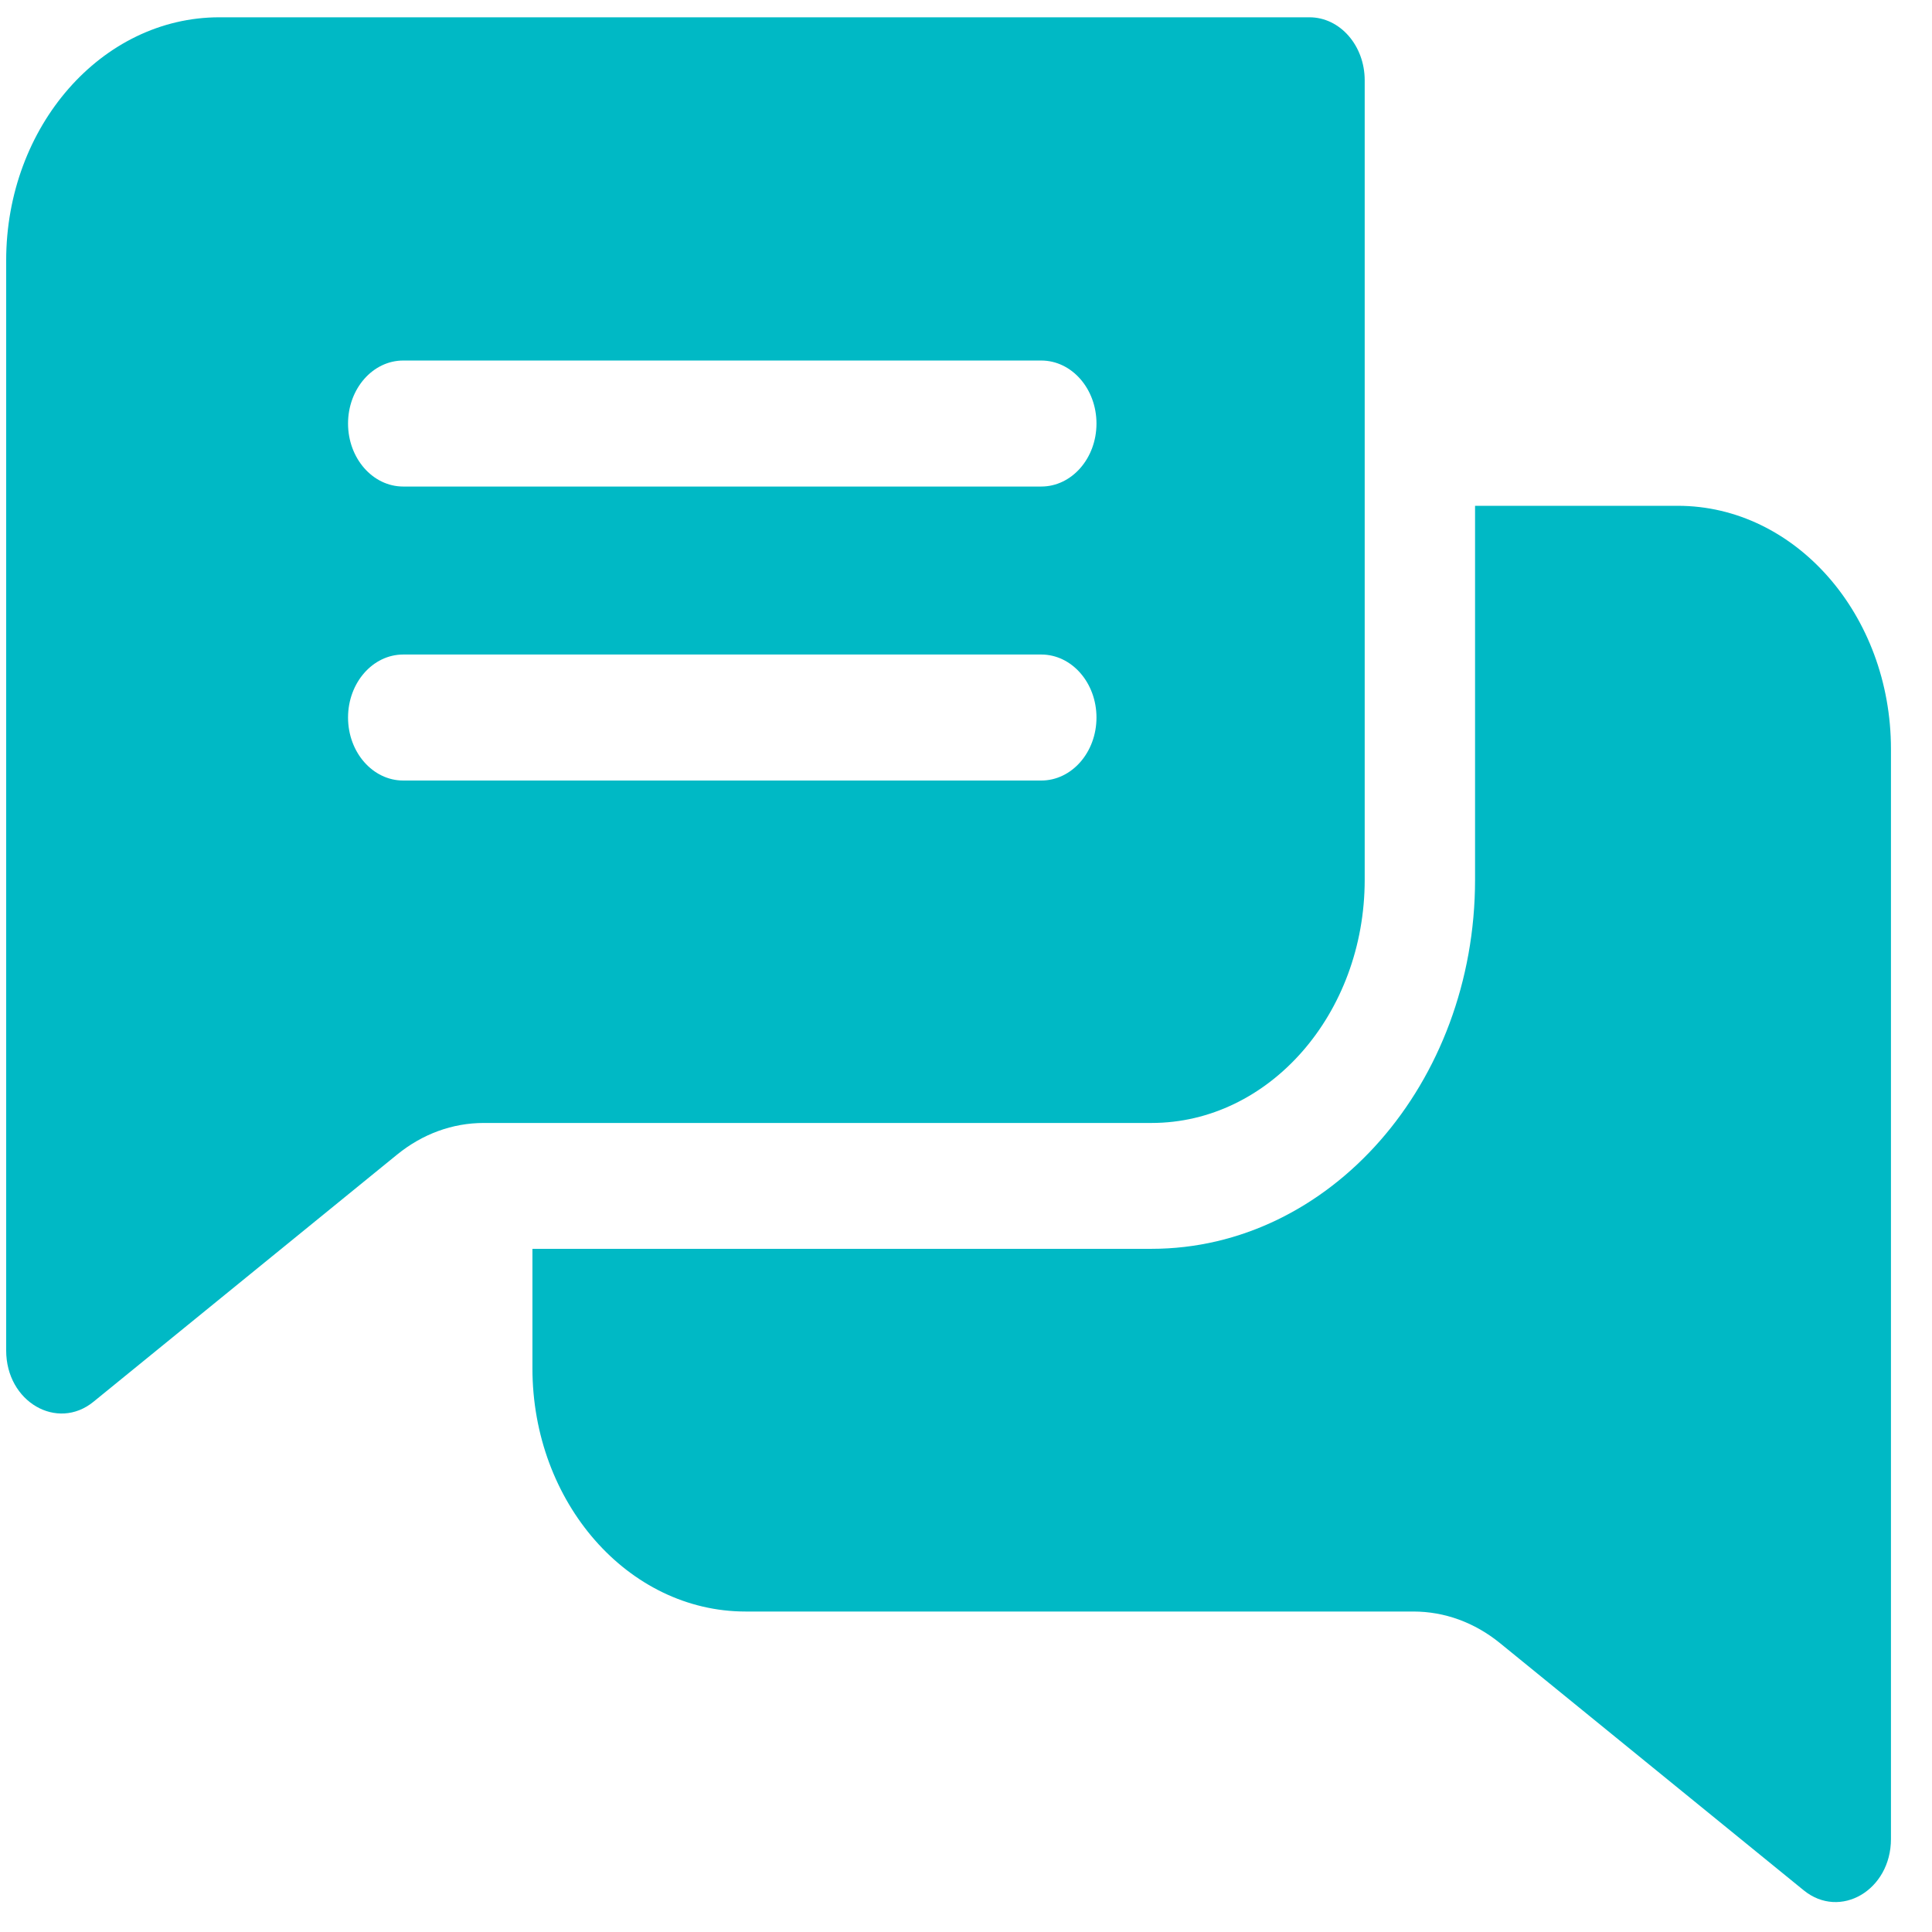
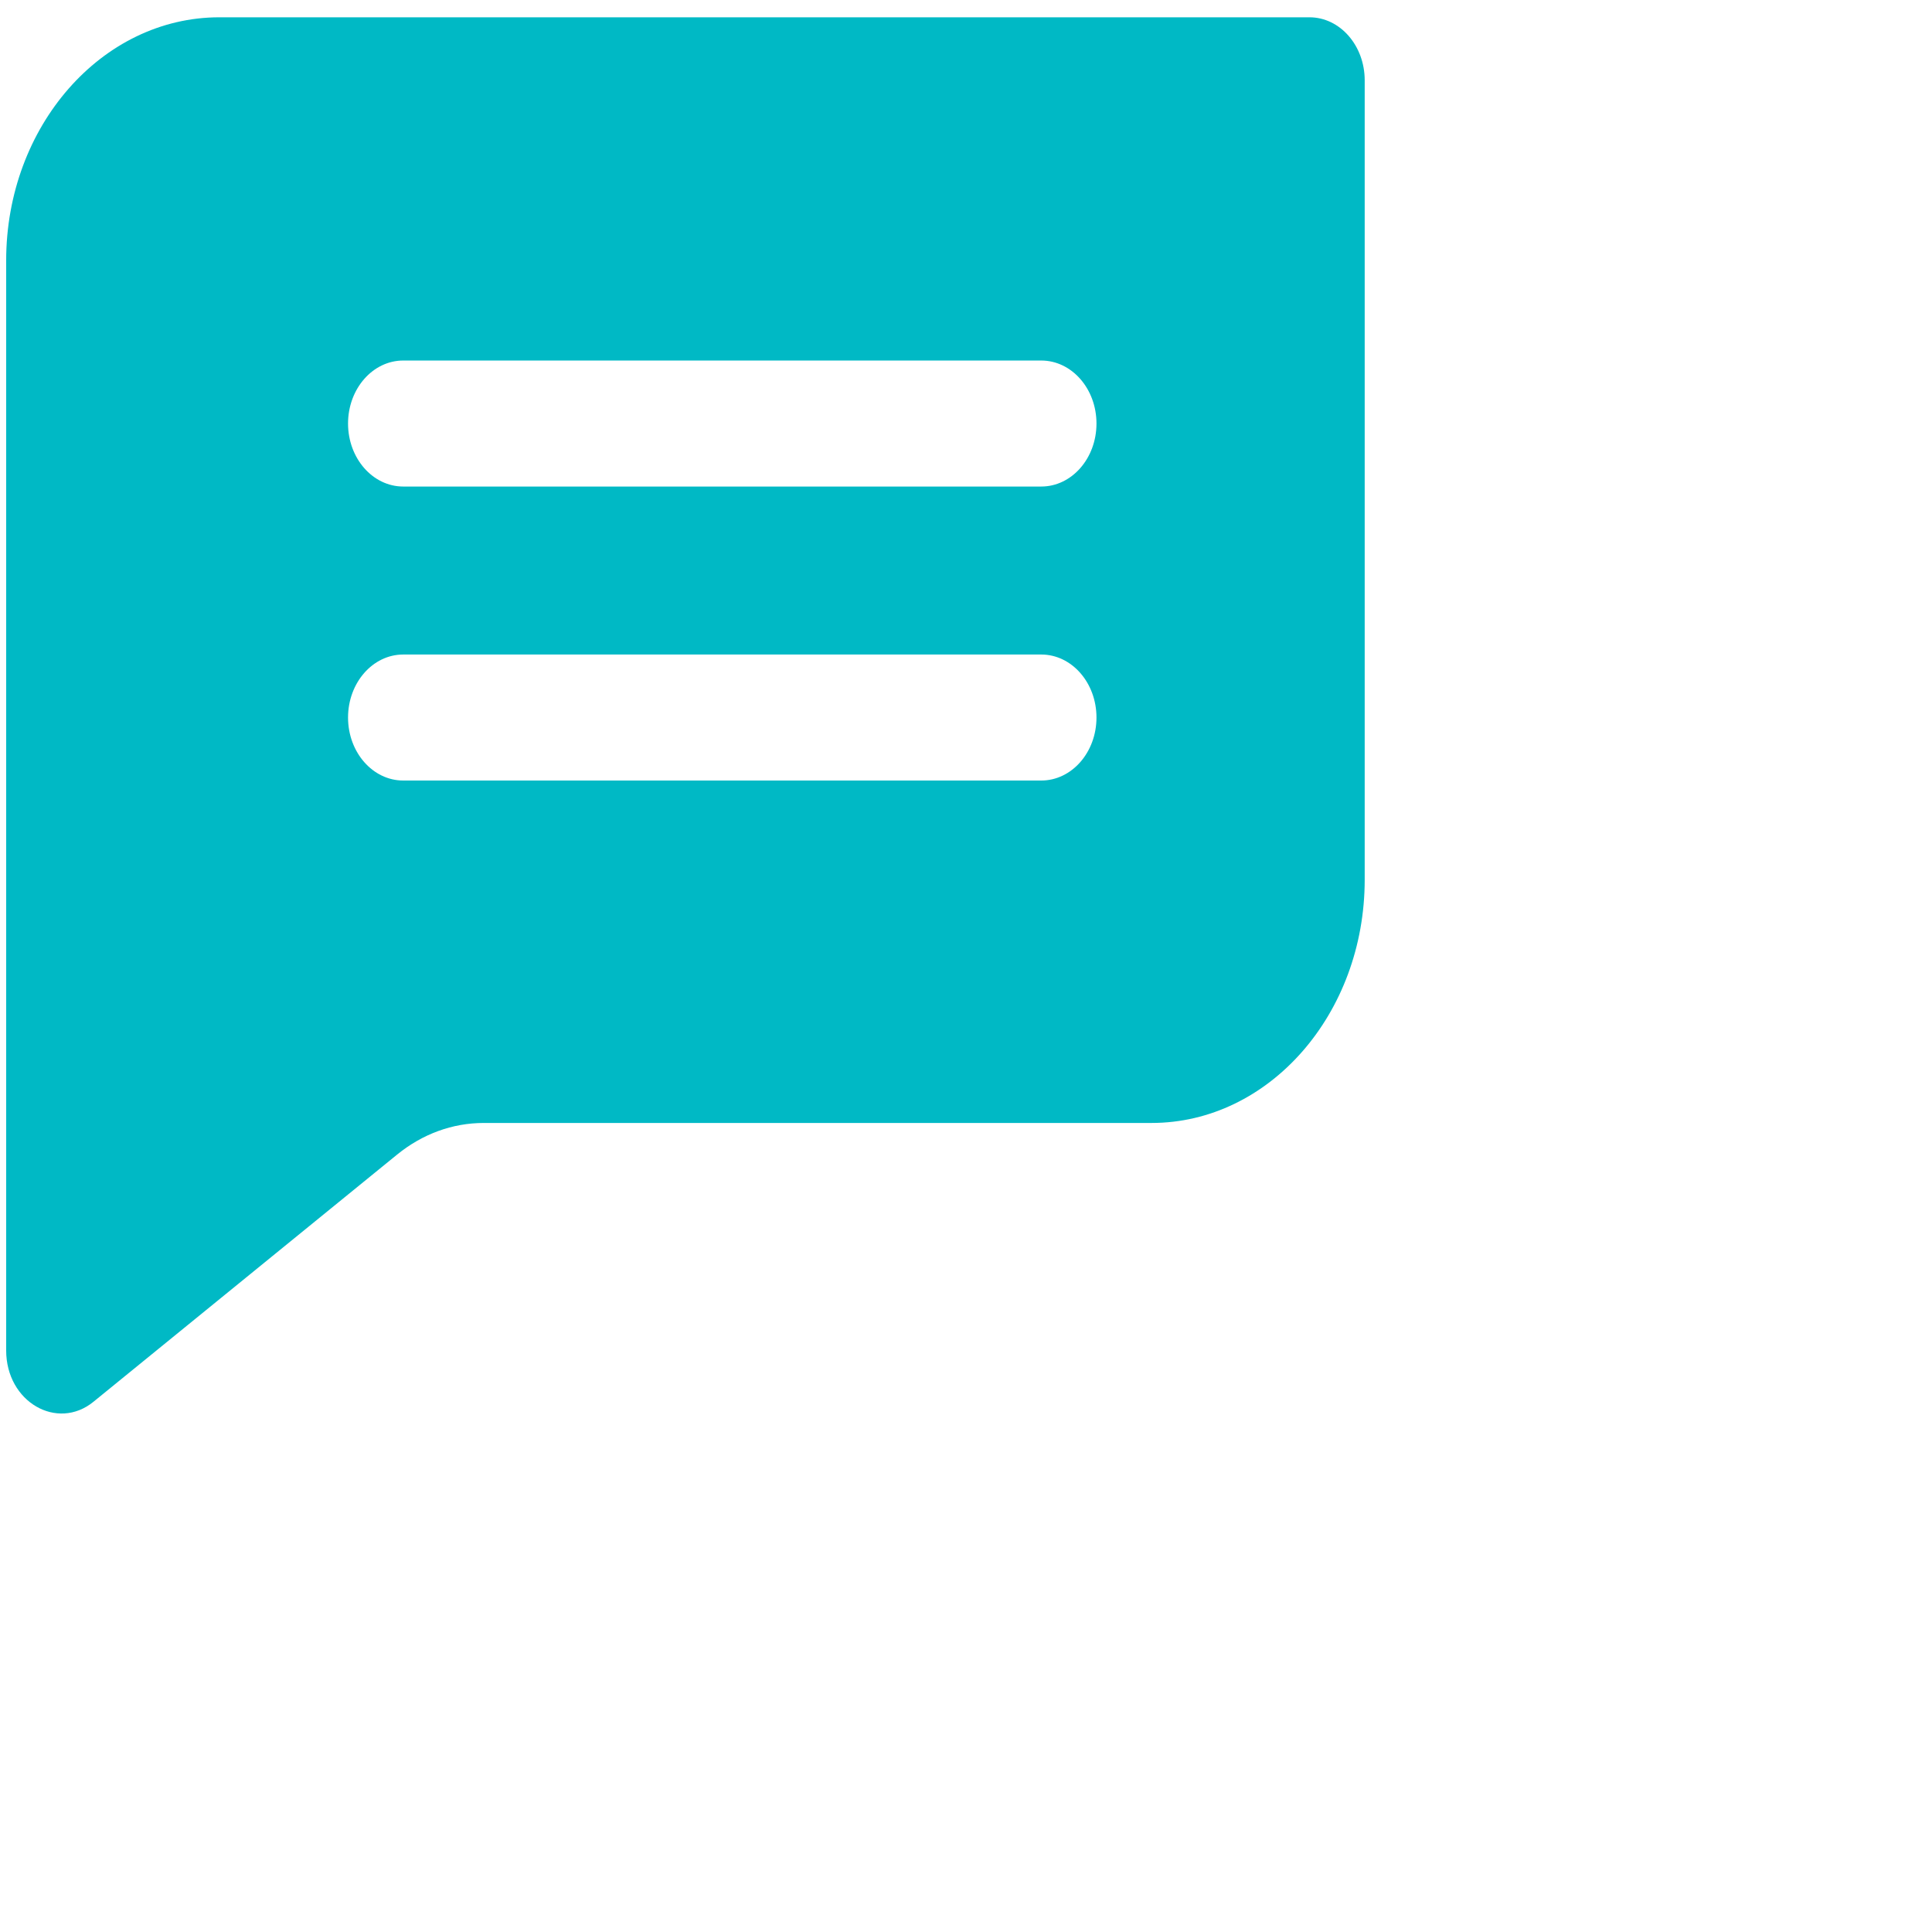
<svg xmlns="http://www.w3.org/2000/svg" width="41" height="41" viewBox="0 0 41 41" fill="none">
-   <path d="M27.789 0.367H4.654C2.16 0.367 0.131 2.682 0.131 5.528V28.659C0.131 29.755 1.217 30.372 1.983 29.748L8.426 24.503C8.967 24.063 9.603 23.831 10.267 23.831H24.438C26.932 23.831 28.961 21.516 28.961 18.67V1.704C28.961 0.966 28.436 0.367 27.789 0.367ZM22.097 16.564H8.557C7.911 16.564 7.386 15.966 7.386 15.227C7.386 14.489 7.911 13.89 8.557 13.89H22.097C22.744 13.89 23.269 14.489 23.269 15.227C23.269 15.966 22.744 16.564 22.097 16.564ZM22.097 10.325H8.557C7.911 10.325 7.386 9.727 7.386 8.988C7.386 8.25 7.911 7.651 8.557 7.651H22.097C22.744 7.651 23.269 8.25 23.269 8.988C23.269 9.727 22.744 10.325 22.097 10.325Z" fill="#00B9C5" />
-   <path d="M40.129 15.896V39.026C40.129 40.114 39.049 40.744 38.277 40.115L31.834 34.871C31.293 34.431 30.657 34.199 29.993 34.199H15.822C13.328 34.199 11.299 31.883 11.299 29.037V26.502H24.436C28.223 26.502 31.303 22.987 31.303 18.667V10.734H35.606C38.1 10.734 40.129 13.05 40.129 15.896Z" fill="#00B9C5" />
+   <path d="M27.789 0.367H4.654C2.16 0.367 0.131 2.682 0.131 5.528V28.659C0.131 29.755 1.217 30.372 1.983 29.748L8.426 24.503C8.967 24.063 9.603 23.831 10.267 23.831H24.438C26.932 23.831 28.961 21.516 28.961 18.67V1.704C28.961 0.966 28.436 0.367 27.789 0.367M22.097 16.564H8.557C7.911 16.564 7.386 15.966 7.386 15.227C7.386 14.489 7.911 13.89 8.557 13.89H22.097C22.744 13.89 23.269 14.489 23.269 15.227C23.269 15.966 22.744 16.564 22.097 16.564ZM22.097 10.325H8.557C7.911 10.325 7.386 9.727 7.386 8.988C7.386 8.25 7.911 7.651 8.557 7.651H22.097C22.744 7.651 23.269 8.25 23.269 8.988C23.269 9.727 22.744 10.325 22.097 10.325Z" fill="#00B9C5" />
</svg>